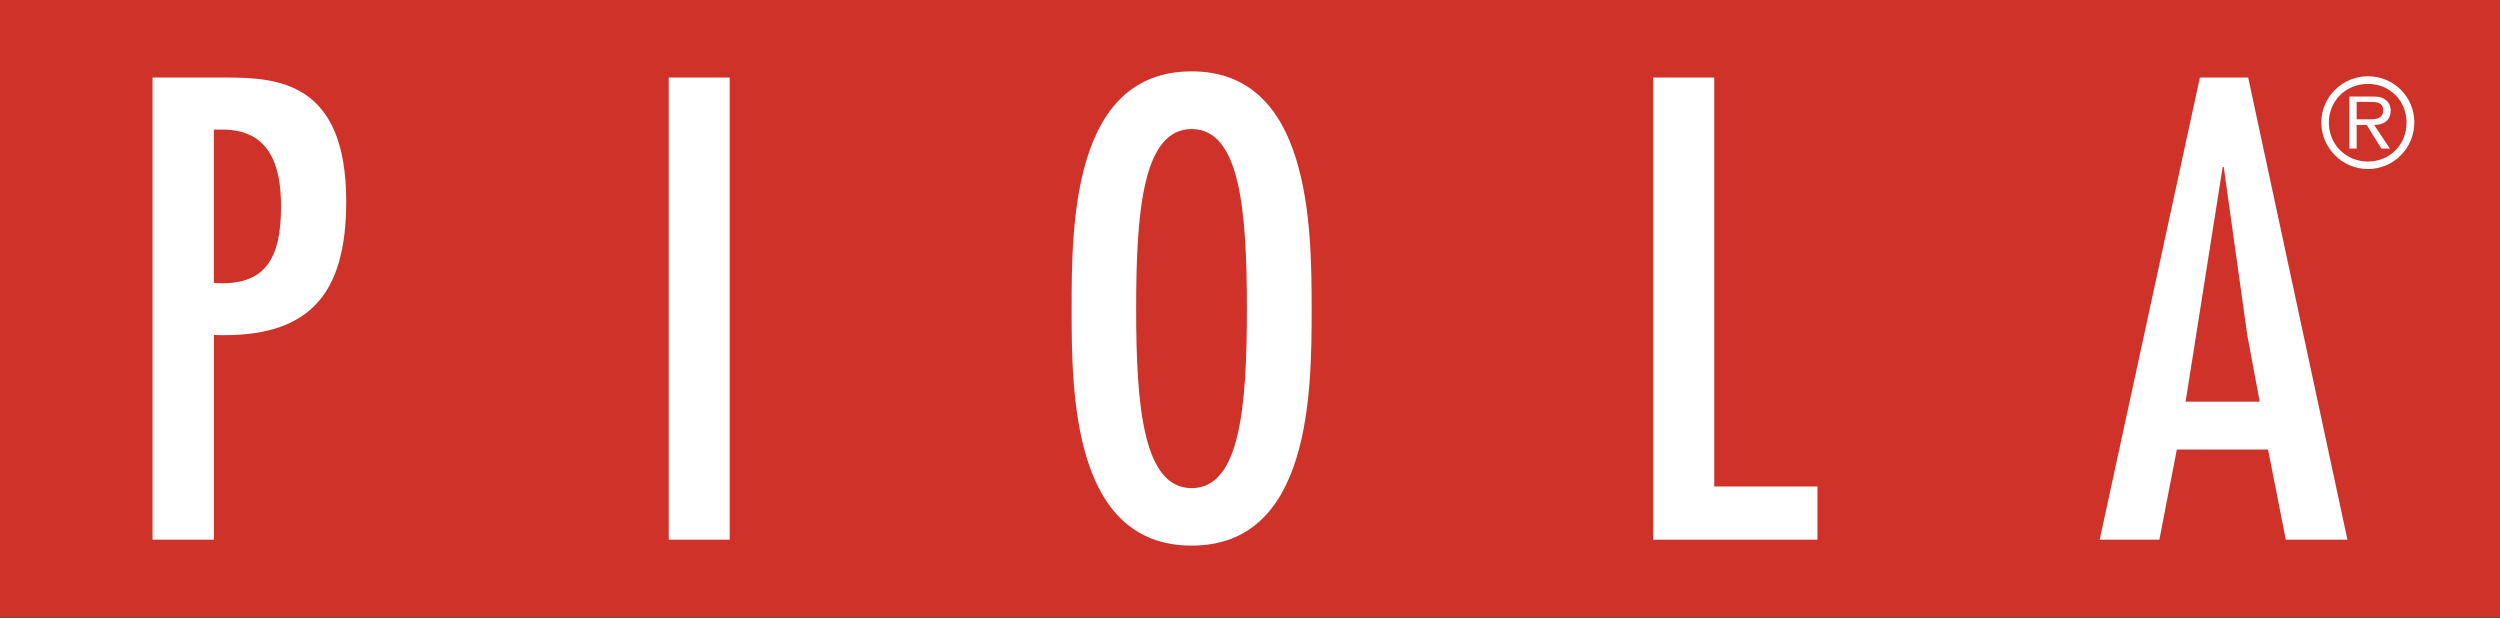
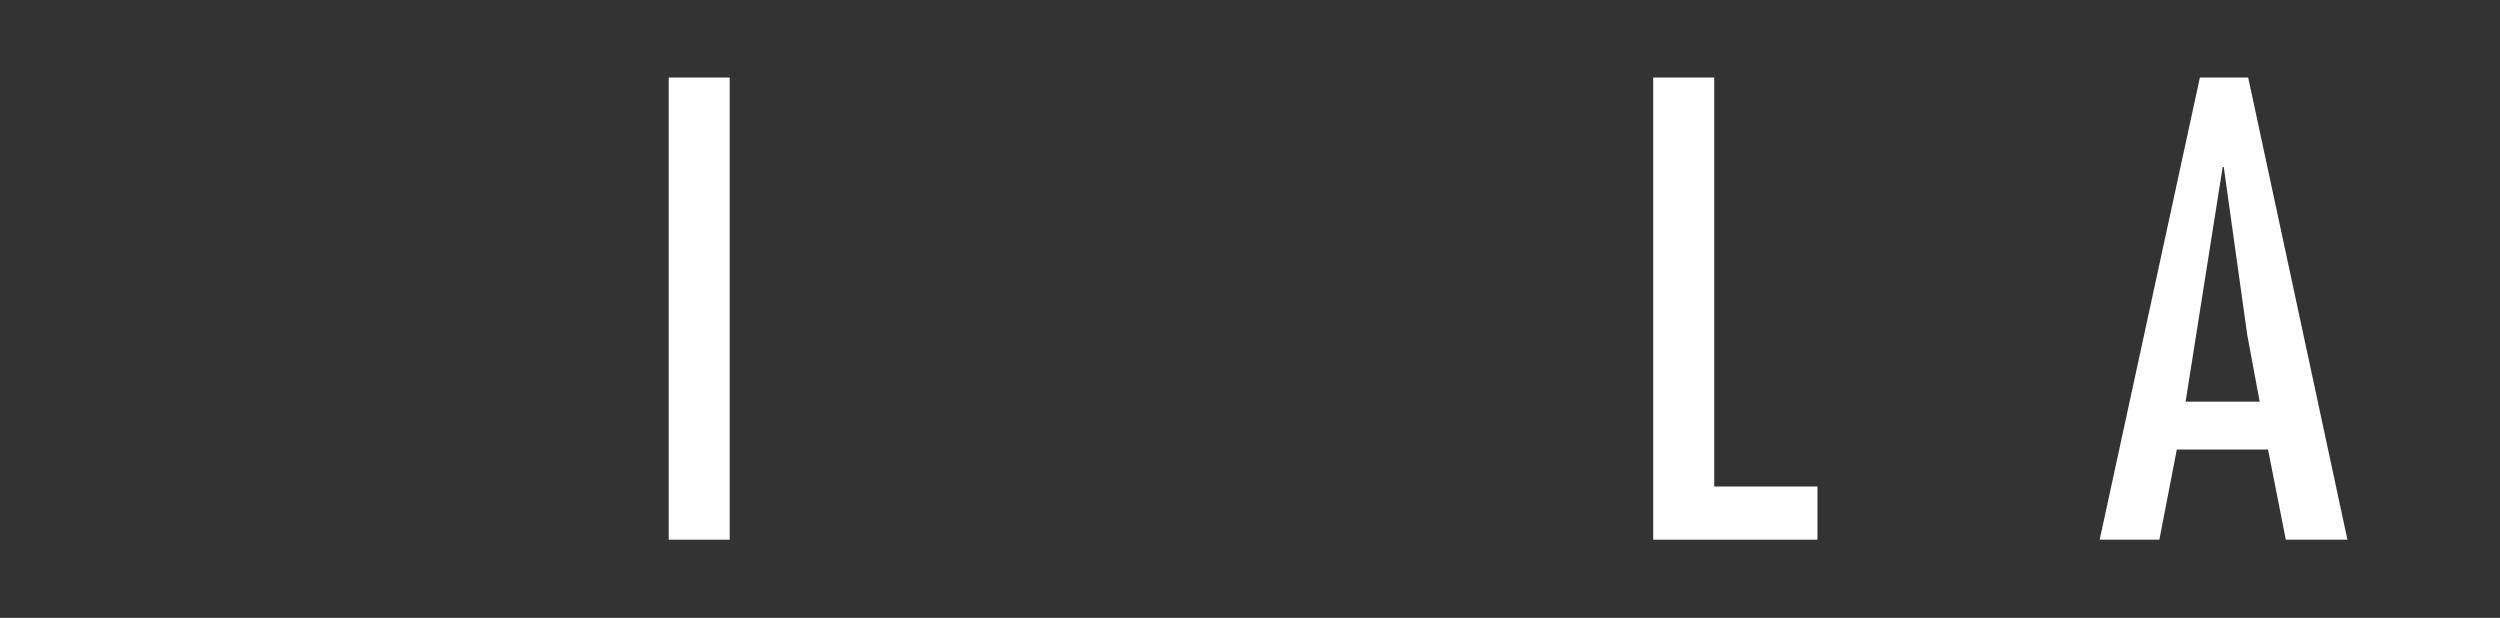
<svg xmlns="http://www.w3.org/2000/svg" id="Layer_1" data-name="Layer 1" viewBox="0 0 700 173">
  <rect x="0" y="0" width="700" height="173" fill="#333333" stroke="none" />
  <defs>
    <style>
      .cls-1, .cls-2 {
        fill: #fff;
      }

      .cls-3 {
        fill: #ce3229;
      }

      .cls-2 {
        fill-rule: evenodd;
      }
    </style>
  </defs>
-   <rect class="cls-3" x="0" width="700" height="172.84" />
  <polyline class="cls-2" points="462.9 21.71 462.9 151.11 508.89 151.11 508.89 136.22 479.99 136.22 479.99 21.71 462.9 21.71" />
-   <path class="cls-2" d="m333.67,19.98c-33.4,0-33.62,43.03-33.62,66.44s.22,66.35,33.62,66.35,33.59-43.09,33.59-66.35-.43-66.44-33.59-66.44m0,16.15c13.54,0,15.46,22.7,15.46,50.29s-1.92,50.26-15.46,50.26-15.55-22.82-15.55-50.26,1.93-50.29,15.55-50.29" />
  <rect class="cls-1" x="187.24" y="21.71" width="17.07" height="129.4" />
-   <path class="cls-2" d="m59.89,151.11v-57.31c26.71.96,37.05-11.32,37.05-37.39,0-33.35-18.99-34.7-33.65-34.7h-20.58v129.4h17.17m2.36-114.83c13.12,0,16.45,9.77,16.45,21.48,0,14.42-4.17,22.47-18.81,21.47v-42.95h2.36" />
  <path class="cls-2" d="m632.71,112.46h-20.74l10.38-65.71h.3l6.58,47.04,3.48,18.67m-16.74-90.75l-28.06,129.4h16.71l4.89-25.25h25.54l4.97,25.25h17.26l-27.79-129.4h-13.52" />
-   <path class="cls-2" d="m659.86,33.41v-4.89h3.92c1.79,0,3.51.26,3.51,2.31,0,2.9-2.93,2.58-4.97,2.58h-2.46m4.91,1.58c2.52-.03,4.62-1.12,4.62-4.1.03-1.2-.64-2.52-1.69-3.1-1.03-.76-2.32-.76-3.49-.76h-6.4v14.57h2.05v-6.61h2.81l4.12,6.61h2.37l-4.39-6.61Zm-1.75,10.24c-6.14,0-10.94-4.74-10.94-10.89s4.8-10.85,10.94-10.85,10.82,4.74,10.82,10.85-4.65,10.89-10.82,10.89Zm0,2.1c7.13,0,12.99-5.79,12.99-13.05s-5.85-12.93-12.99-12.93-13.05,5.79-13.05,12.93,5.82,13.05,13.05,13.05Z" />
</svg>